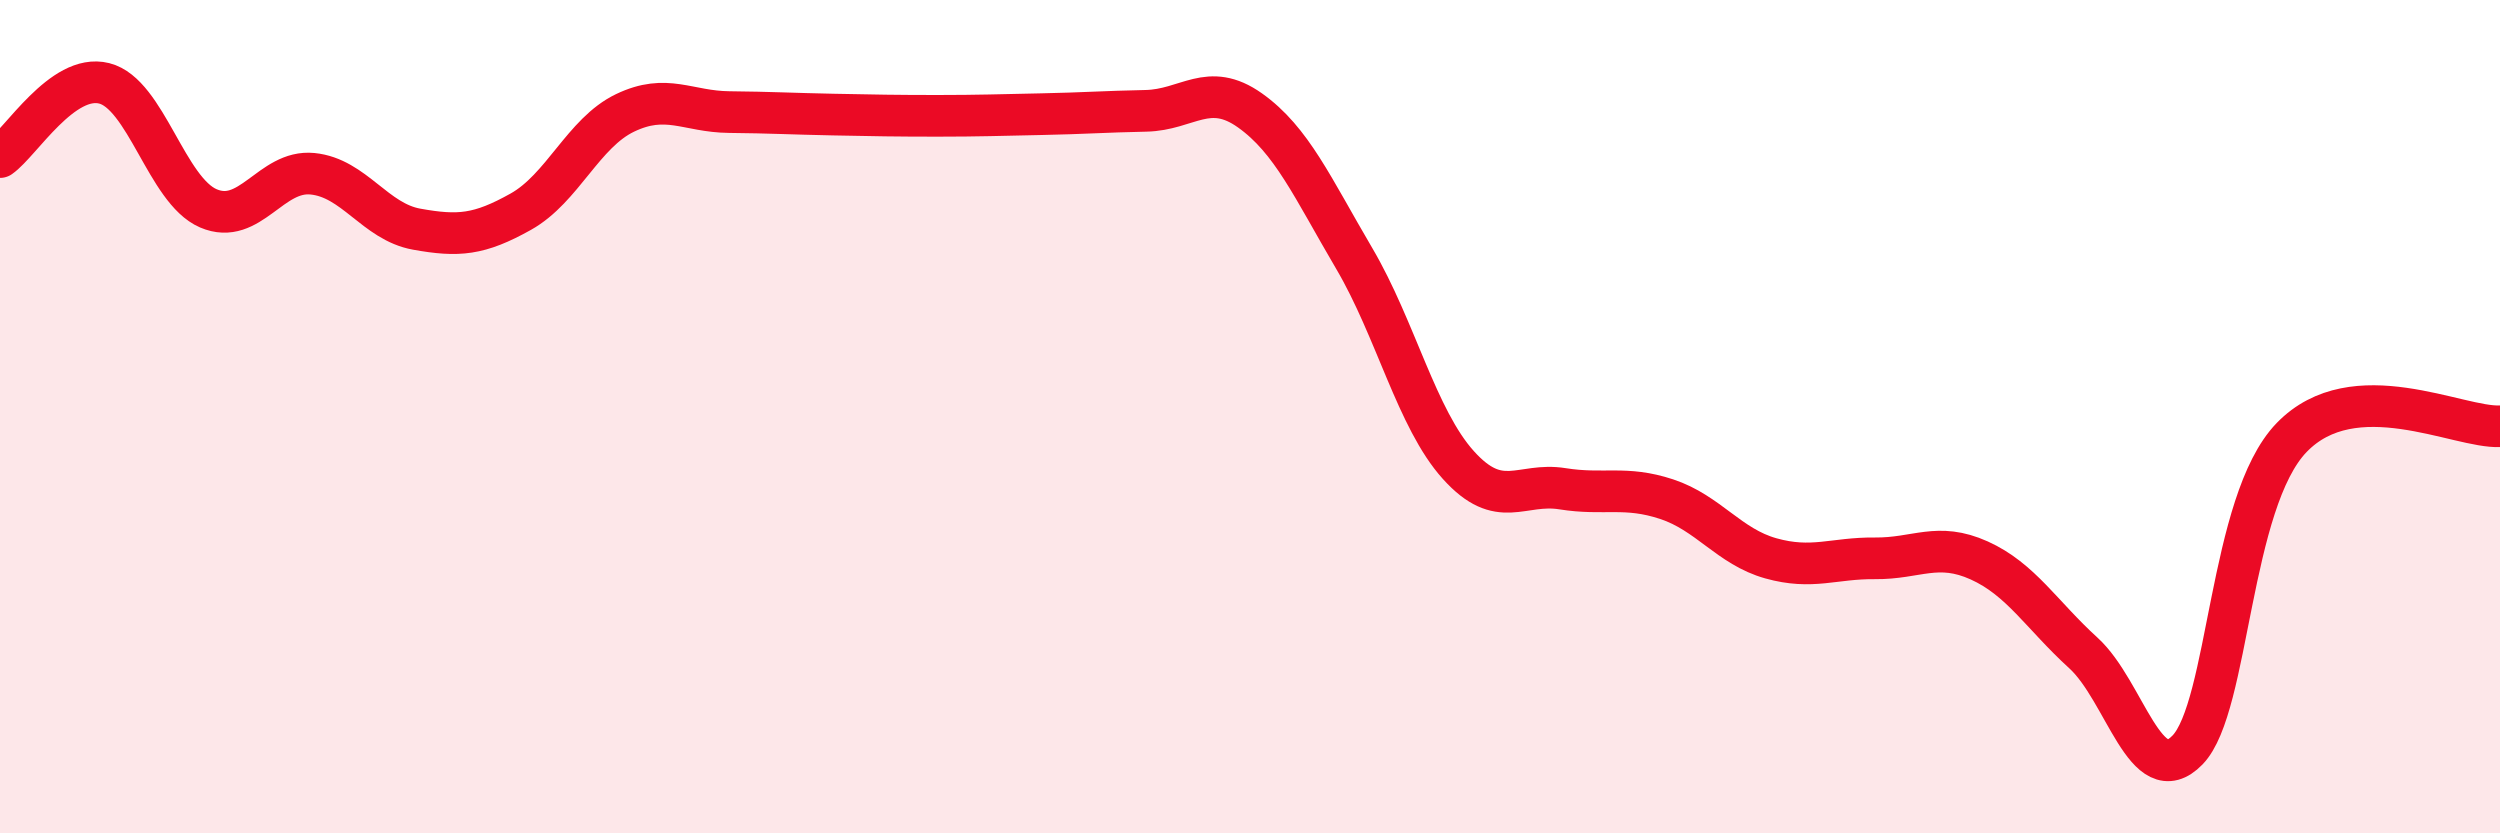
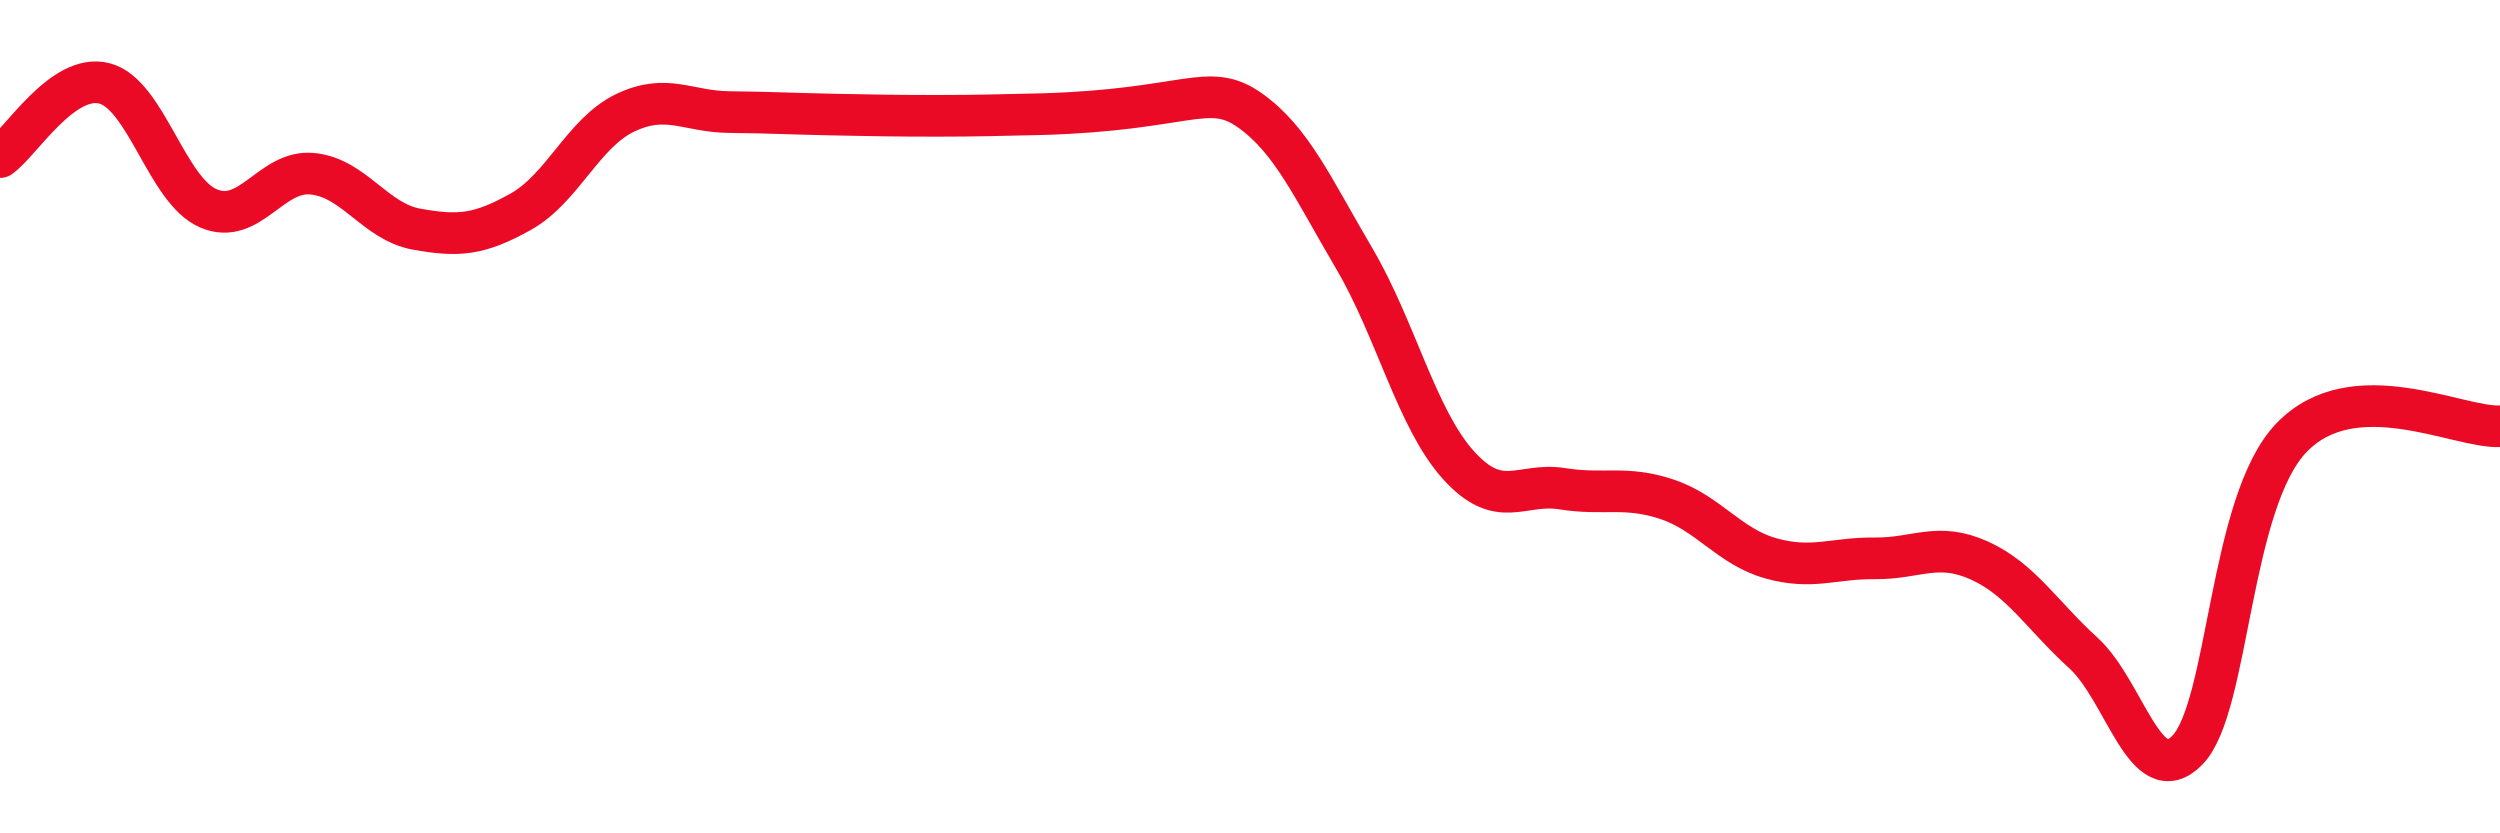
<svg xmlns="http://www.w3.org/2000/svg" width="60" height="20" viewBox="0 0 60 20">
-   <path d="M 0,3.77 C 0.5,3.42 1.5,1.75 2.5,2 C 3.5,2.25 4,4.57 5,5 C 6,5.43 6.5,4.07 7.5,4.17 C 8.5,4.27 9,5.32 10,5.5 C 11,5.68 11.5,5.64 12.5,5.08 C 13.5,4.52 14,3.19 15,2.71 C 16,2.23 16.5,2.68 17.5,2.69 C 18.5,2.7 19,2.73 20,2.75 C 21,2.77 21.5,2.78 22.5,2.78 C 23.5,2.78 24,2.76 25,2.74 C 26,2.72 26.5,2.68 27.5,2.66 C 28.5,2.64 29,1.94 30,2.65 C 31,3.36 31.5,4.5 32.5,6.2 C 33.5,7.9 34,10.05 35,11.16 C 36,12.27 36.5,11.57 37.5,11.73 C 38.5,11.89 39,11.65 40,11.98 C 41,12.31 41.5,13.12 42.5,13.4 C 43.5,13.68 44,13.39 45,13.4 C 46,13.41 46.5,13 47.5,13.45 C 48.5,13.9 49,14.76 50,15.67 C 51,16.58 51.5,19.03 52.5,18 C 53.5,16.97 53.5,12.05 55,10.5 C 56.5,8.95 59,10.28 60,10.23L60 20L0 20Z" fill="#EB0A25" opacity="0.1" stroke-linecap="round" stroke-linejoin="round" />
-   <path d="M 0,3.77 C 0.5,3.42 1.5,1.75 2.5,2 C 3.5,2.25 4,4.57 5,5 C 6,5.43 6.5,4.07 7.5,4.17 C 8.5,4.27 9,5.32 10,5.5 C 11,5.68 11.5,5.64 12.5,5.08 C 13.5,4.52 14,3.19 15,2.71 C 16,2.23 16.5,2.68 17.5,2.69 C 18.5,2.7 19,2.73 20,2.75 C 21,2.77 21.5,2.78 22.5,2.78 C 23.5,2.78 24,2.76 25,2.74 C 26,2.72 26.5,2.68 27.5,2.66 C 28.5,2.64 29,1.94 30,2.65 C 31,3.36 31.5,4.5 32.5,6.2 C 33.5,7.9 34,10.05 35,11.16 C 36,12.27 36.5,11.57 37.5,11.73 C 38.5,11.89 39,11.65 40,11.98 C 41,12.31 41.5,13.12 42.5,13.4 C 43.5,13.68 44,13.39 45,13.4 C 46,13.41 46.5,13 47.5,13.45 C 48.5,13.9 49,14.76 50,15.67 C 51,16.58 51.5,19.03 52.5,18 C 53.5,16.97 53.5,12.05 55,10.5 C 56.5,8.95 59,10.28 60,10.23" stroke="#EB0A25" stroke-width="1" fill="none" stroke-linecap="round" stroke-linejoin="round" />
+   <path d="M 0,3.77 C 0.5,3.42 1.5,1.75 2.5,2 C 3.5,2.25 4,4.57 5,5 C 6,5.43 6.5,4.07 7.5,4.17 C 8.5,4.27 9,5.32 10,5.5 C 11,5.68 11.5,5.64 12.5,5.08 C 13.5,4.52 14,3.19 15,2.71 C 16,2.23 16.5,2.68 17.5,2.69 C 18.5,2.7 19,2.73 20,2.75 C 21,2.77 21.5,2.78 22.5,2.78 C 23.5,2.78 24,2.76 25,2.74 C 28.5,2.64 29,1.94 30,2.65 C 31,3.36 31.5,4.5 32.5,6.2 C 33.5,7.9 34,10.05 35,11.16 C 36,12.27 36.5,11.57 37.5,11.73 C 38.5,11.89 39,11.65 40,11.98 C 41,12.31 41.5,13.12 42.5,13.4 C 43.5,13.68 44,13.39 45,13.4 C 46,13.41 46.5,13 47.5,13.45 C 48.5,13.9 49,14.76 50,15.67 C 51,16.58 51.5,19.03 52.5,18 C 53.5,16.97 53.5,12.05 55,10.5 C 56.5,8.95 59,10.28 60,10.23" stroke="#EB0A25" stroke-width="1" fill="none" stroke-linecap="round" stroke-linejoin="round" />
</svg>